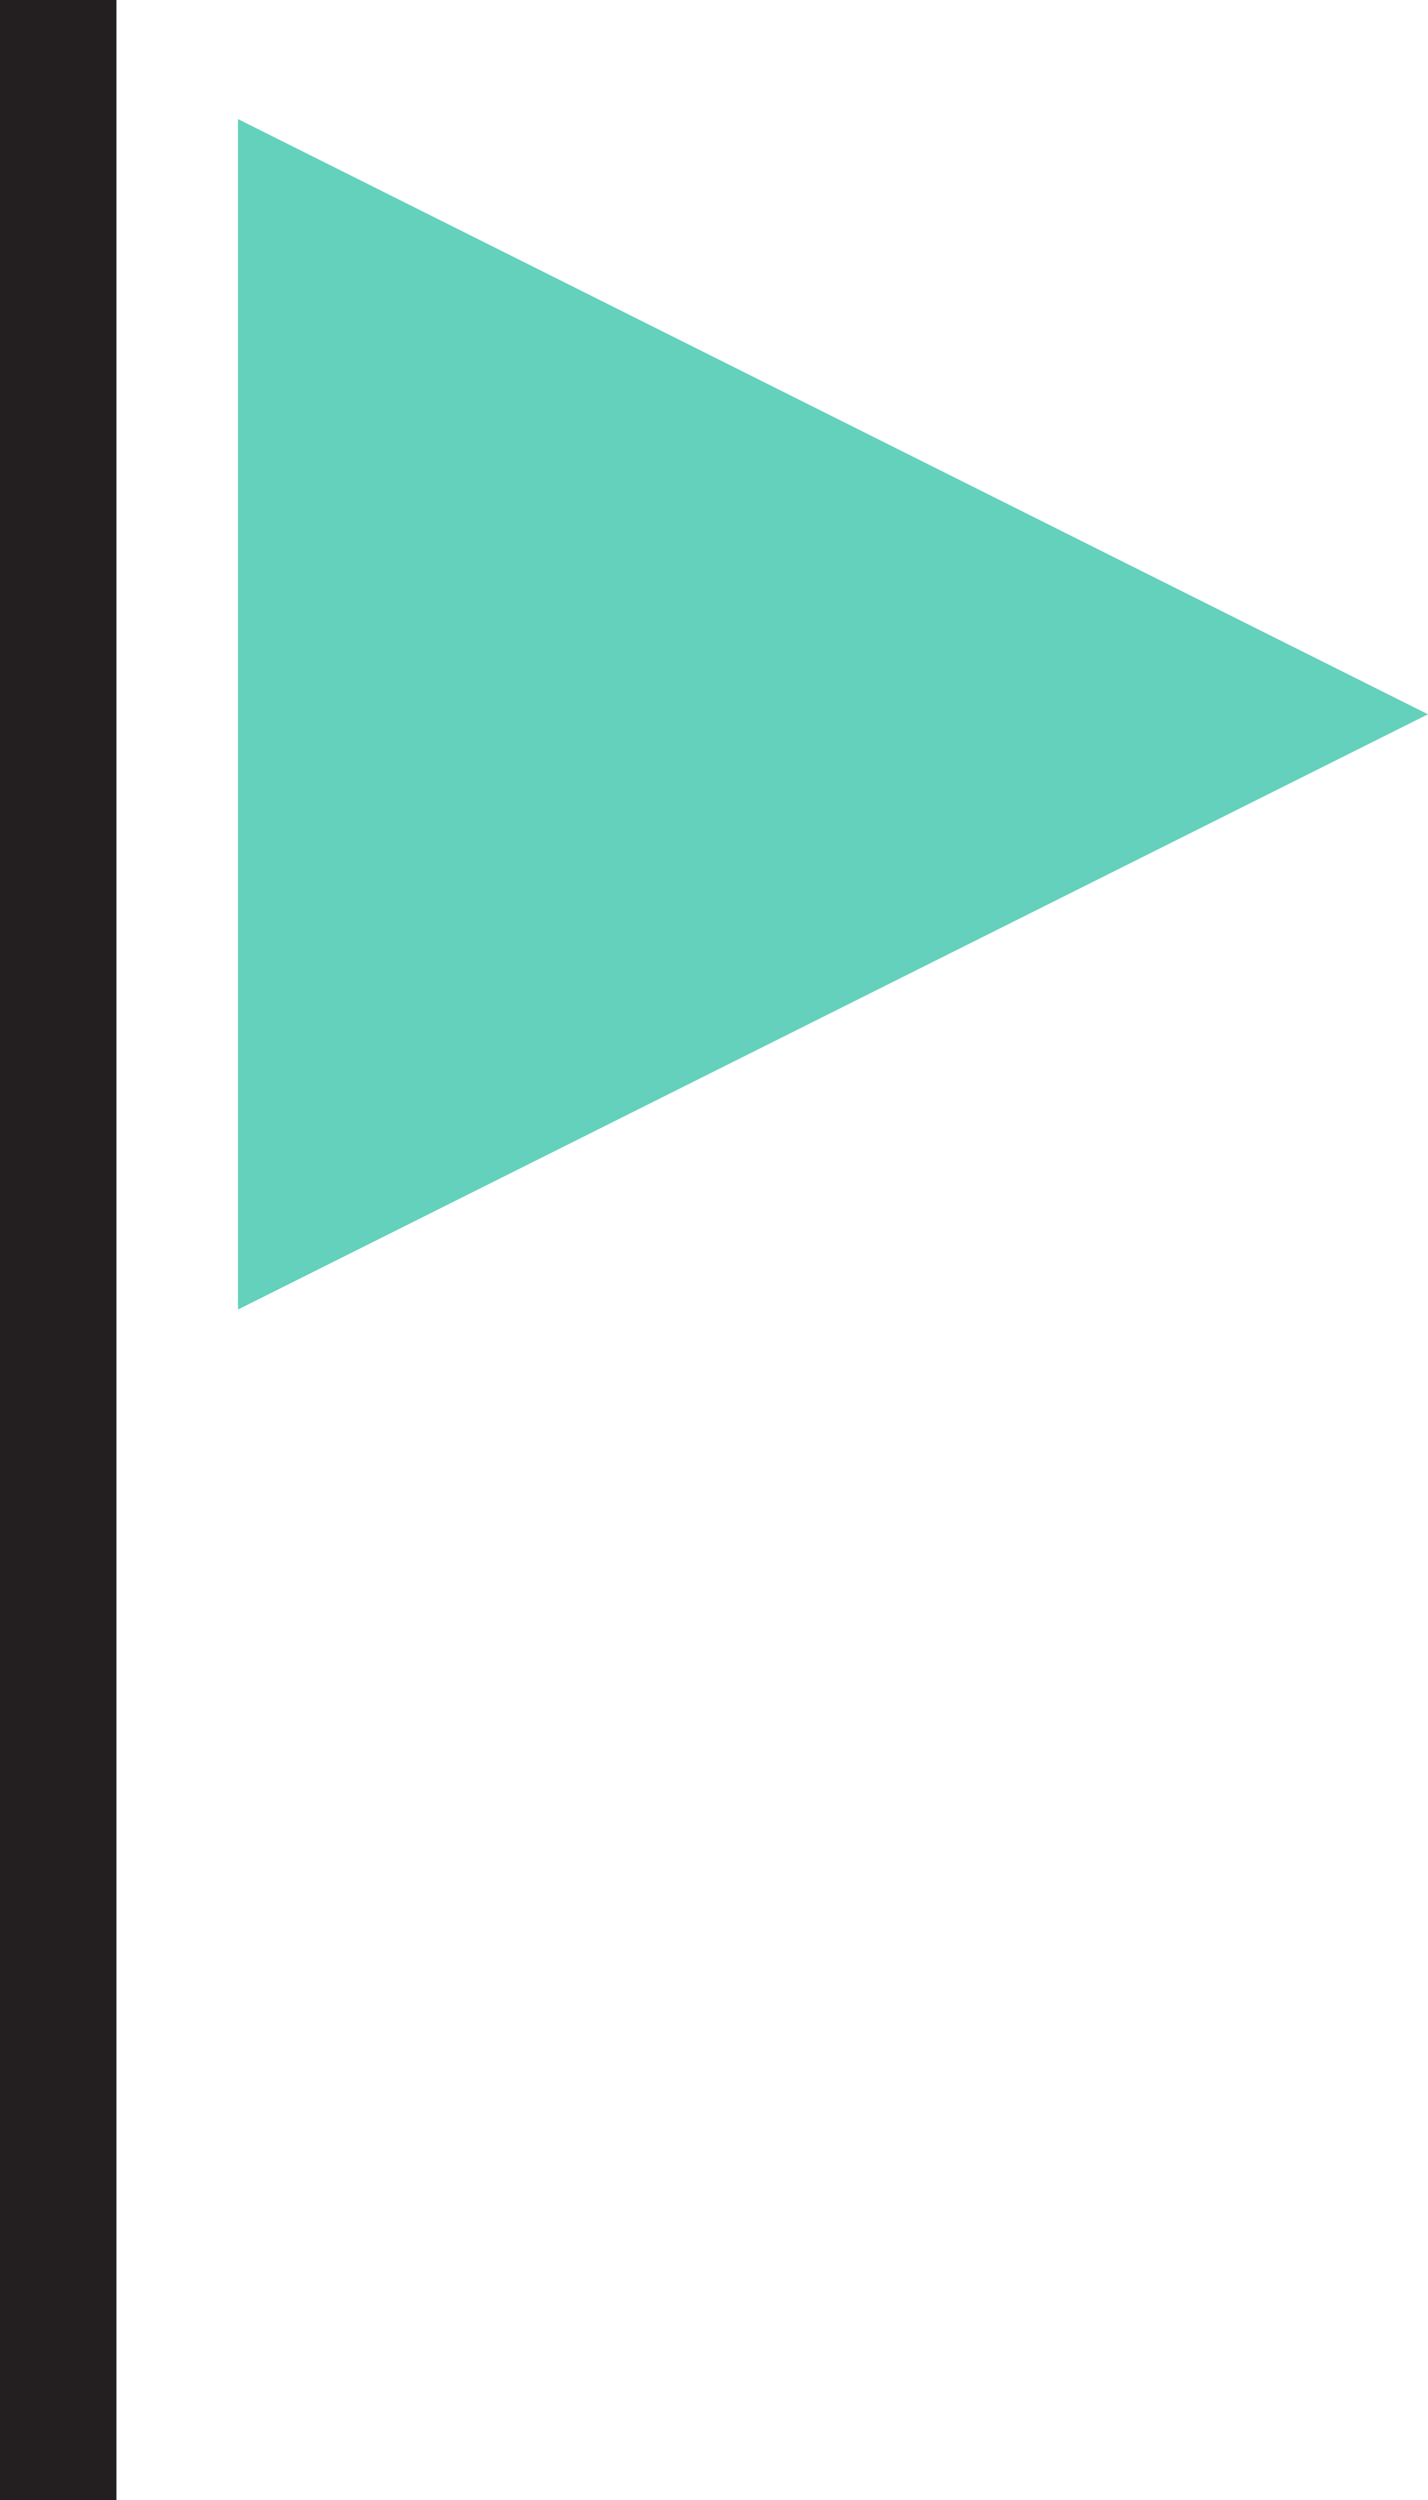
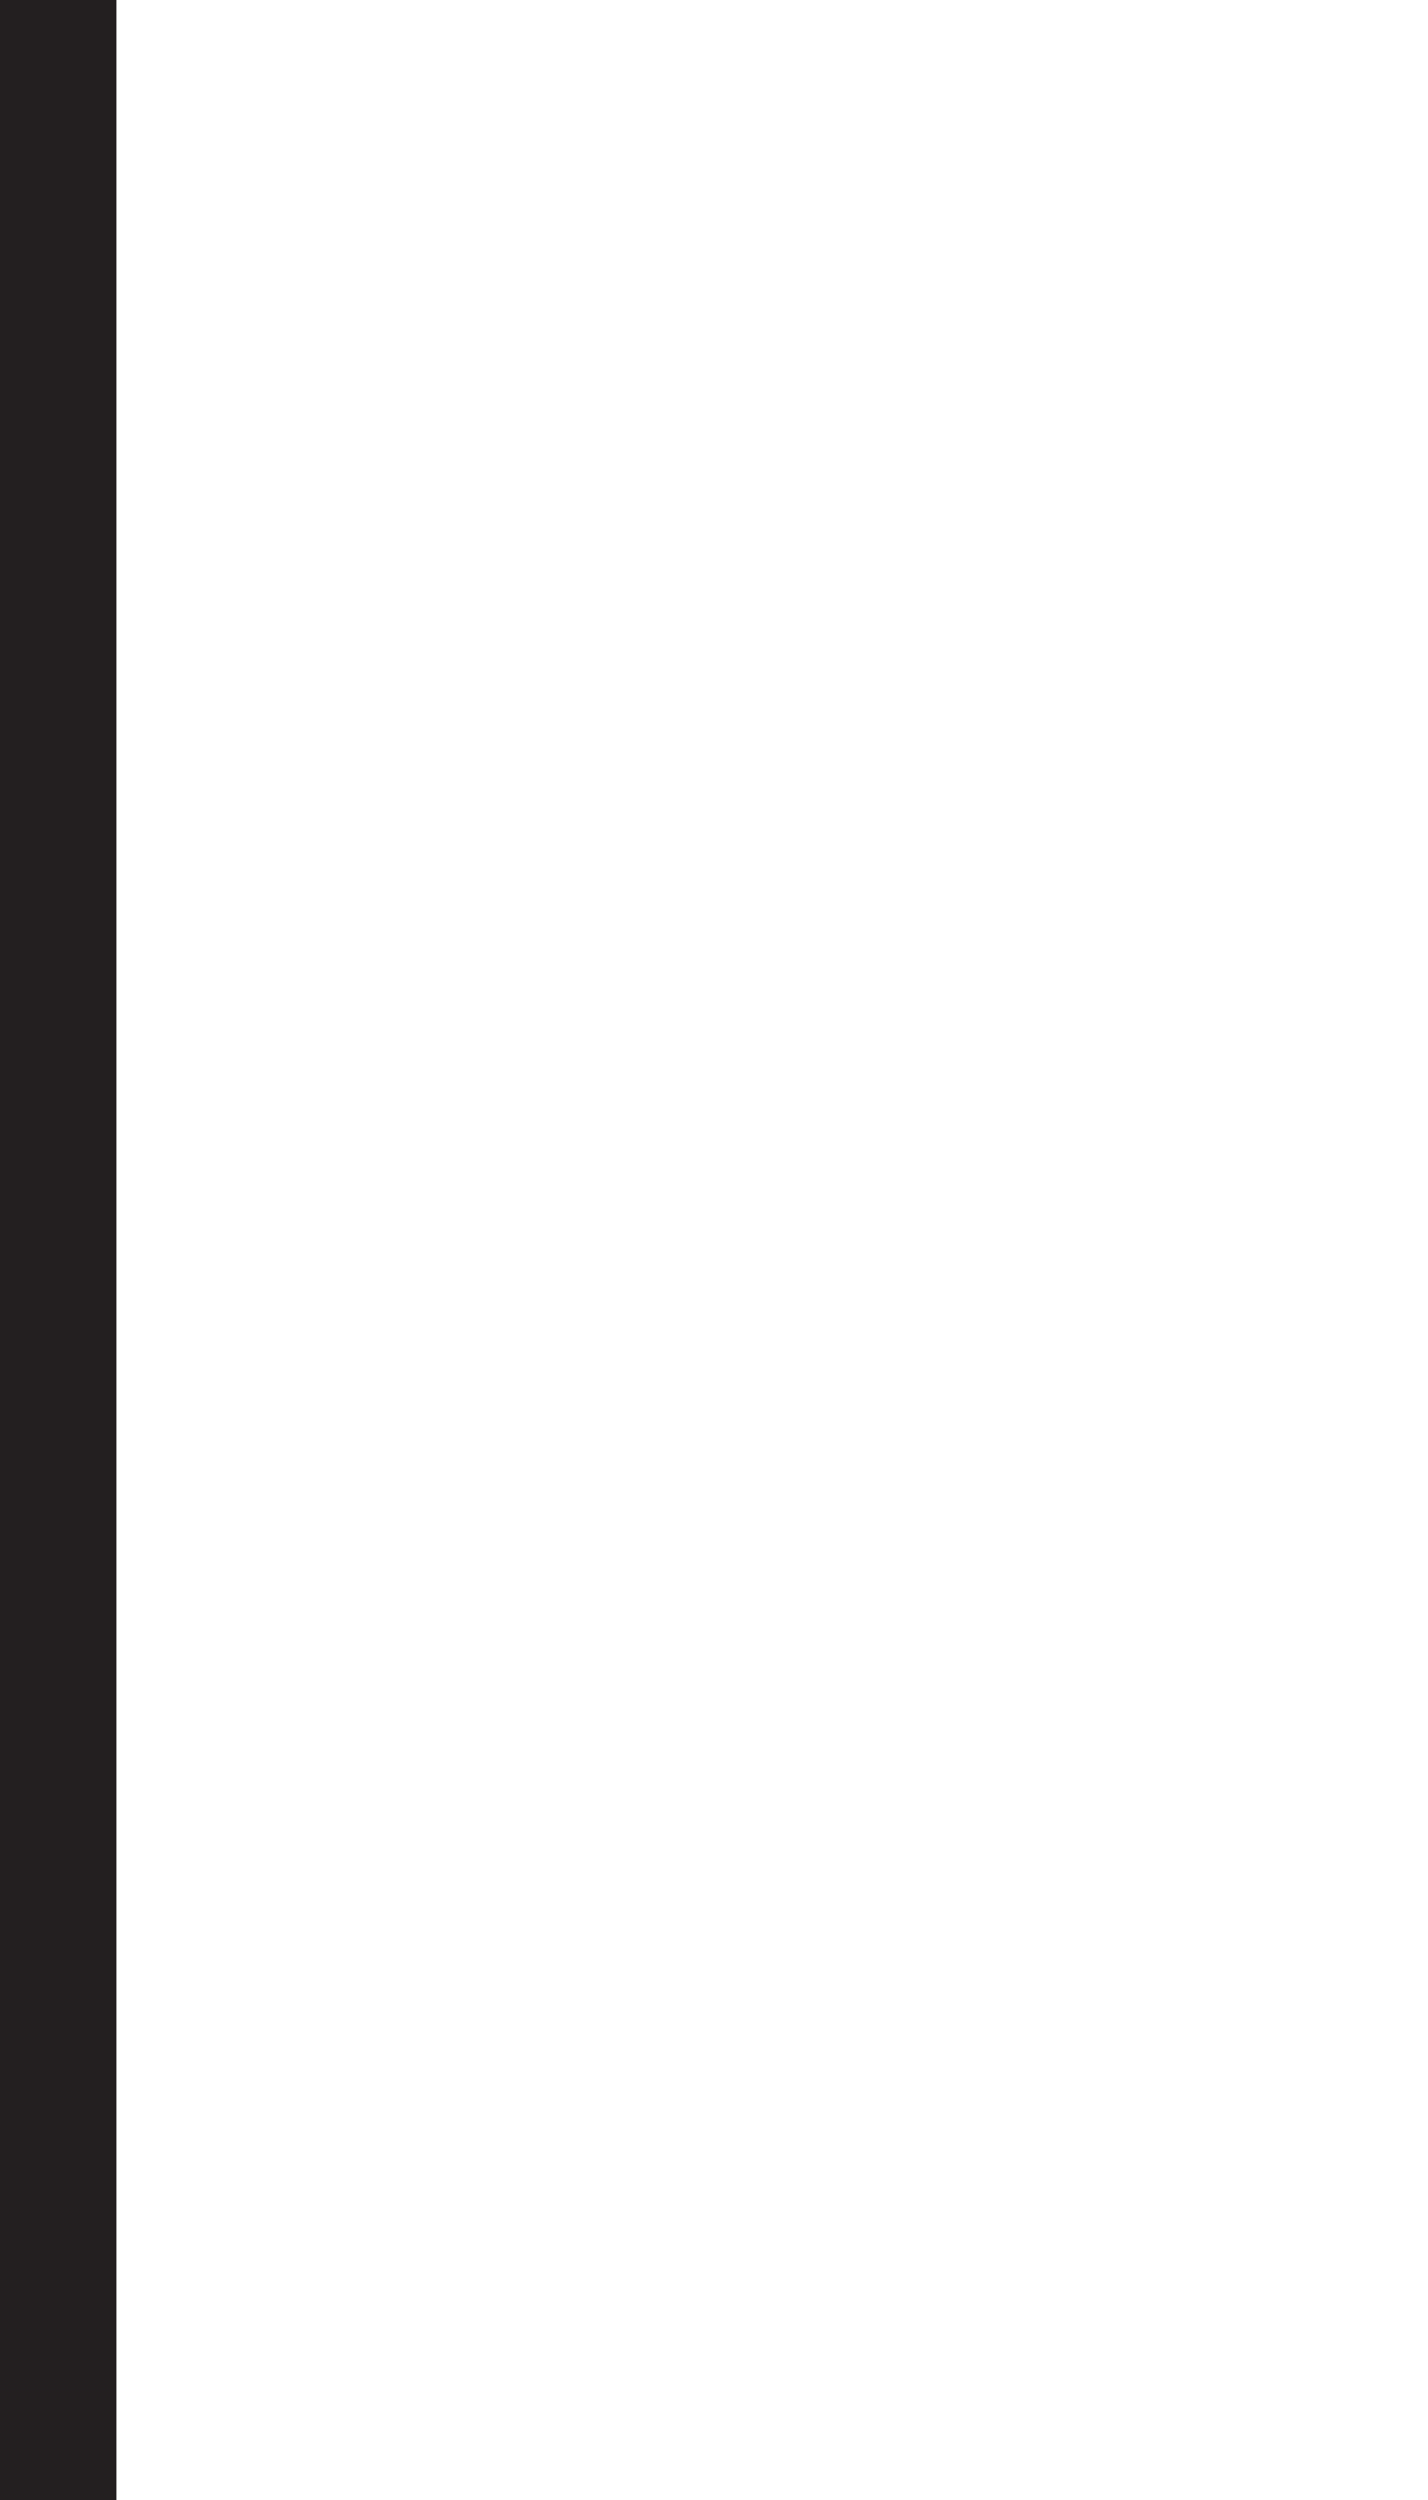
<svg xmlns="http://www.w3.org/2000/svg" version="1.1" id="Layer_1" x="0px" y="0px" width="46.68px" height="81.691px" viewBox="-11.34 -28.346 46.68 81.691" enable-background="new -11.34 -28.346 46.68 81.691" xml:space="preserve">
  <g id="miu">
    <g id="Artboard-1" transform="translate(-755, -443)">
      <g id="slice" transform="translate(215, 119)">
      </g>
      <g id="editor-flag-triangle-notification-glyph">
-         <path fill="#63D1BB" d="M751.439,418.545v38.9l38.9-19.451L751.439,418.545z M743.66,496.346v-81.691h3.805v81.691H743.66z" />
-       </g>
+         </g>
    </g>
  </g>
  <g>
    <rect x="-11.34" y="-28.346" fill="#231F20" width="3.805" height="81.691" />
  </g>
</svg>